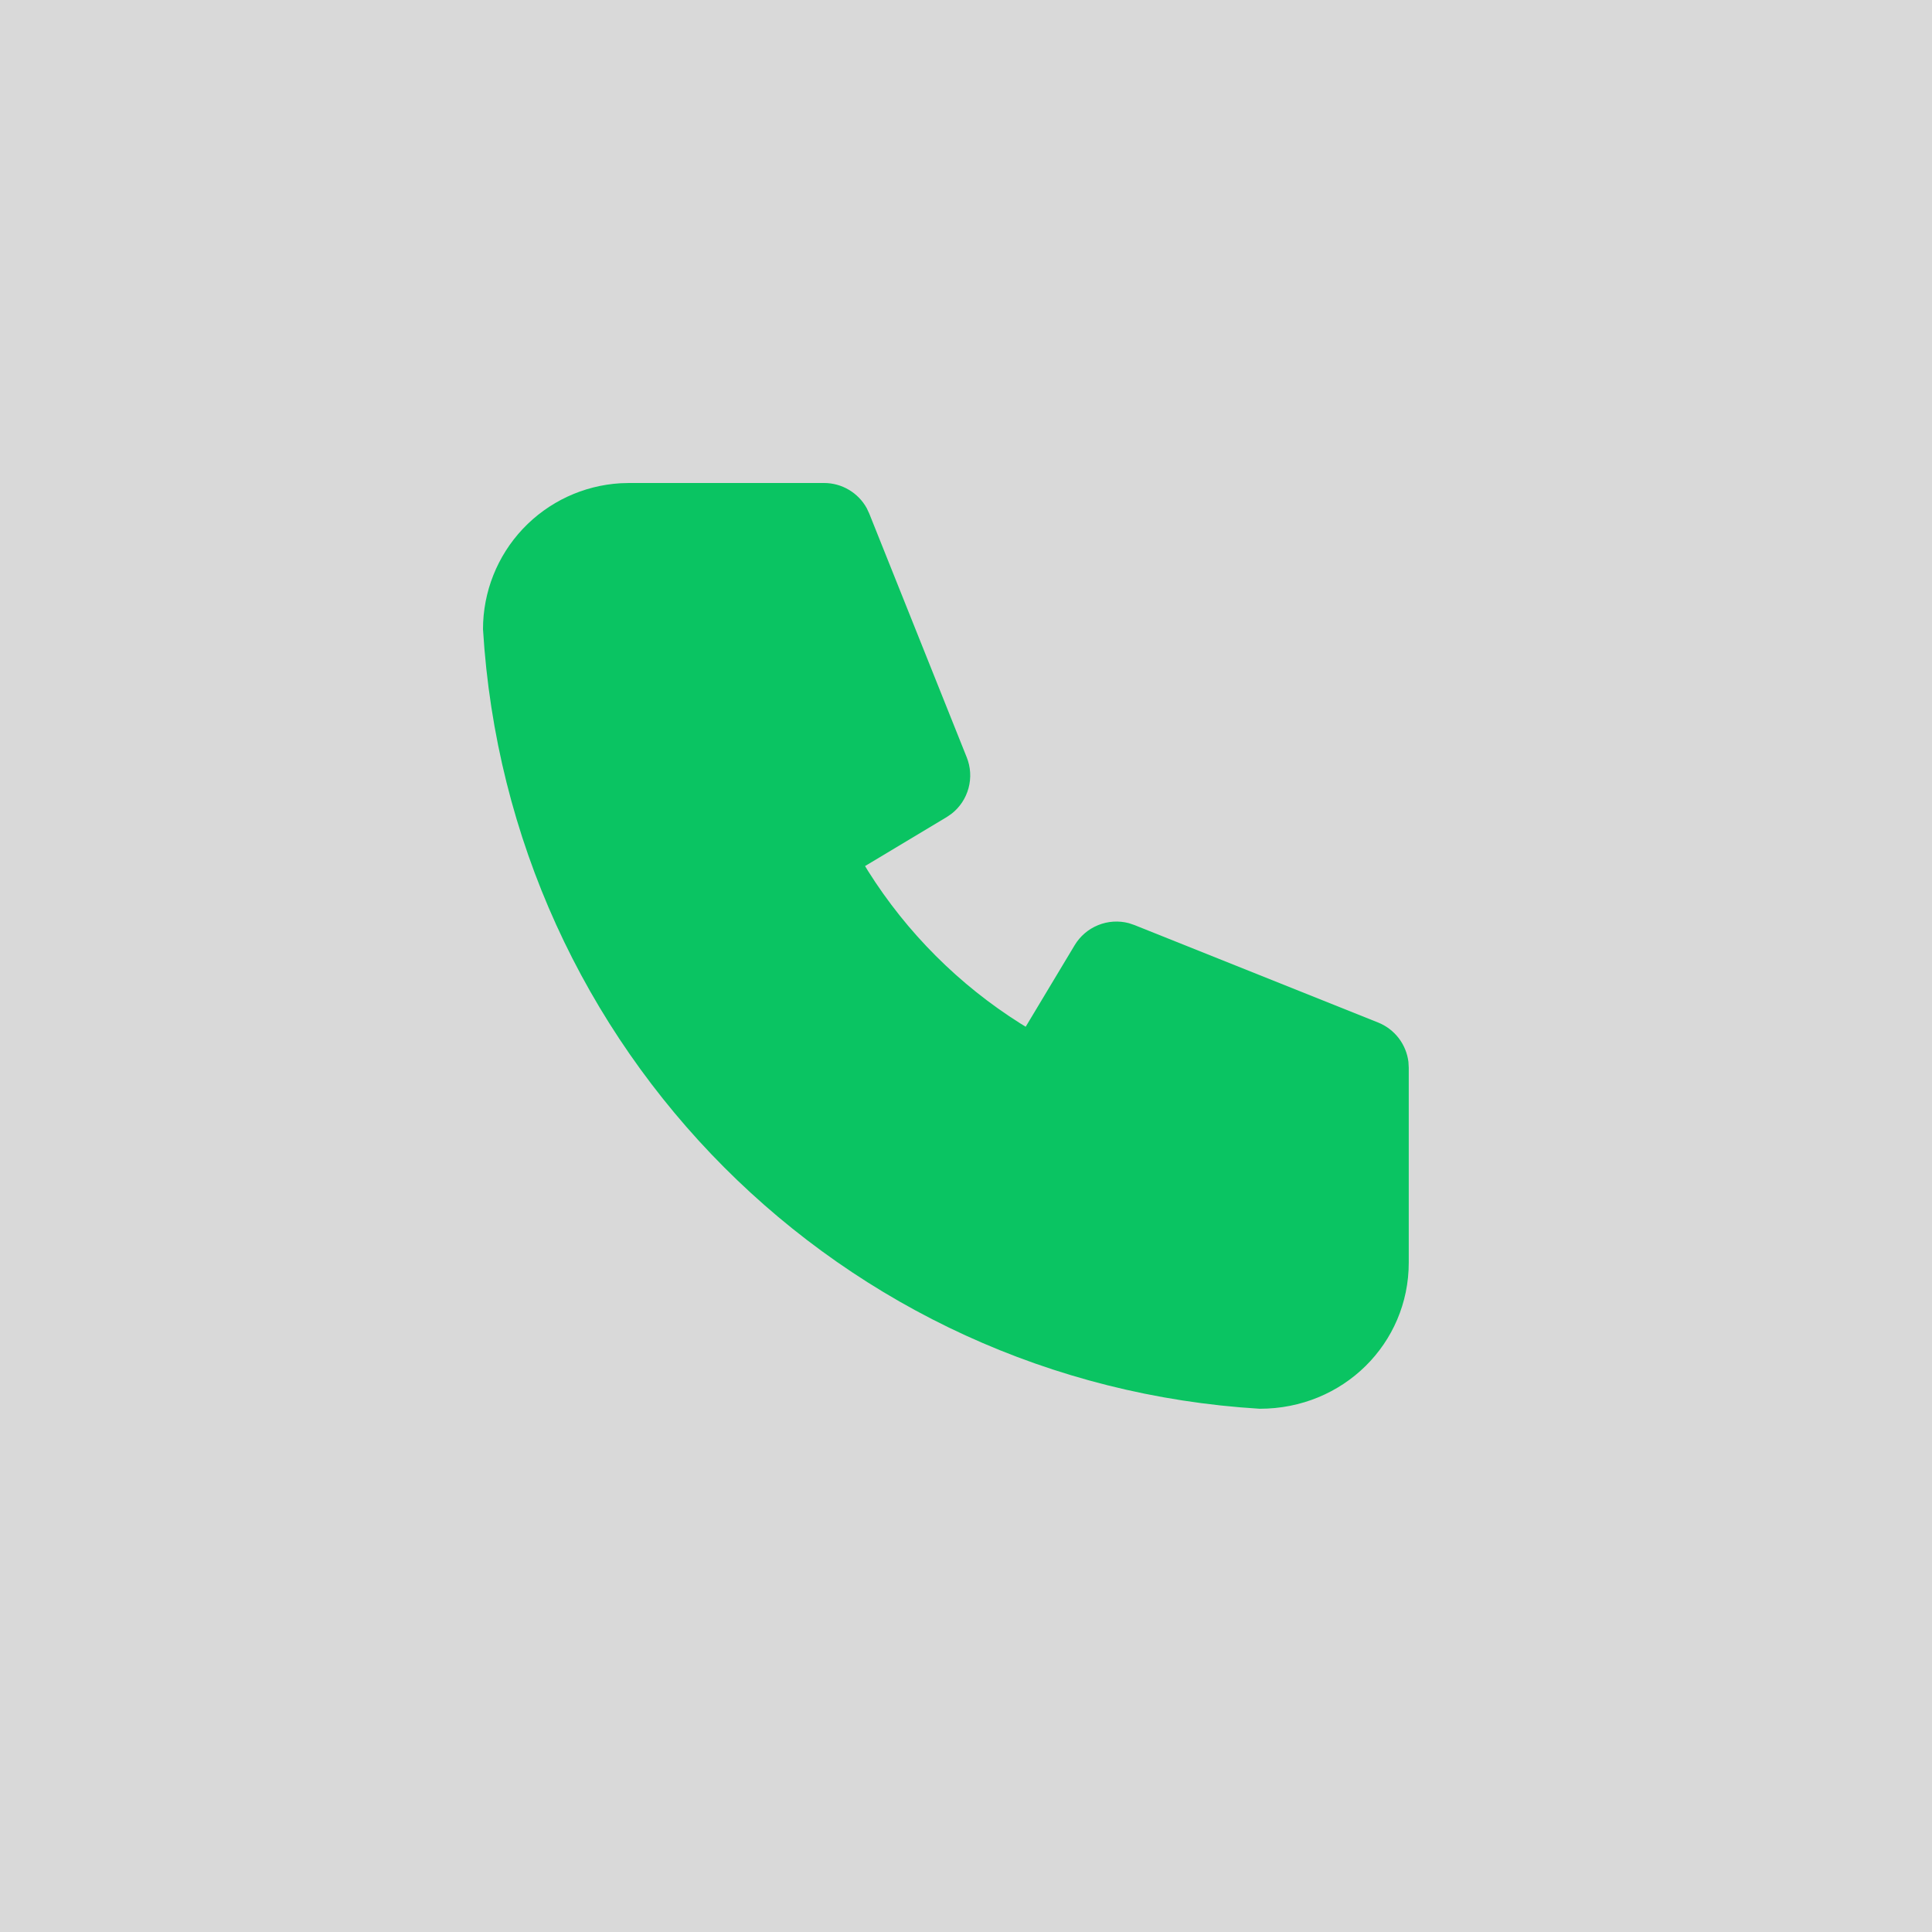
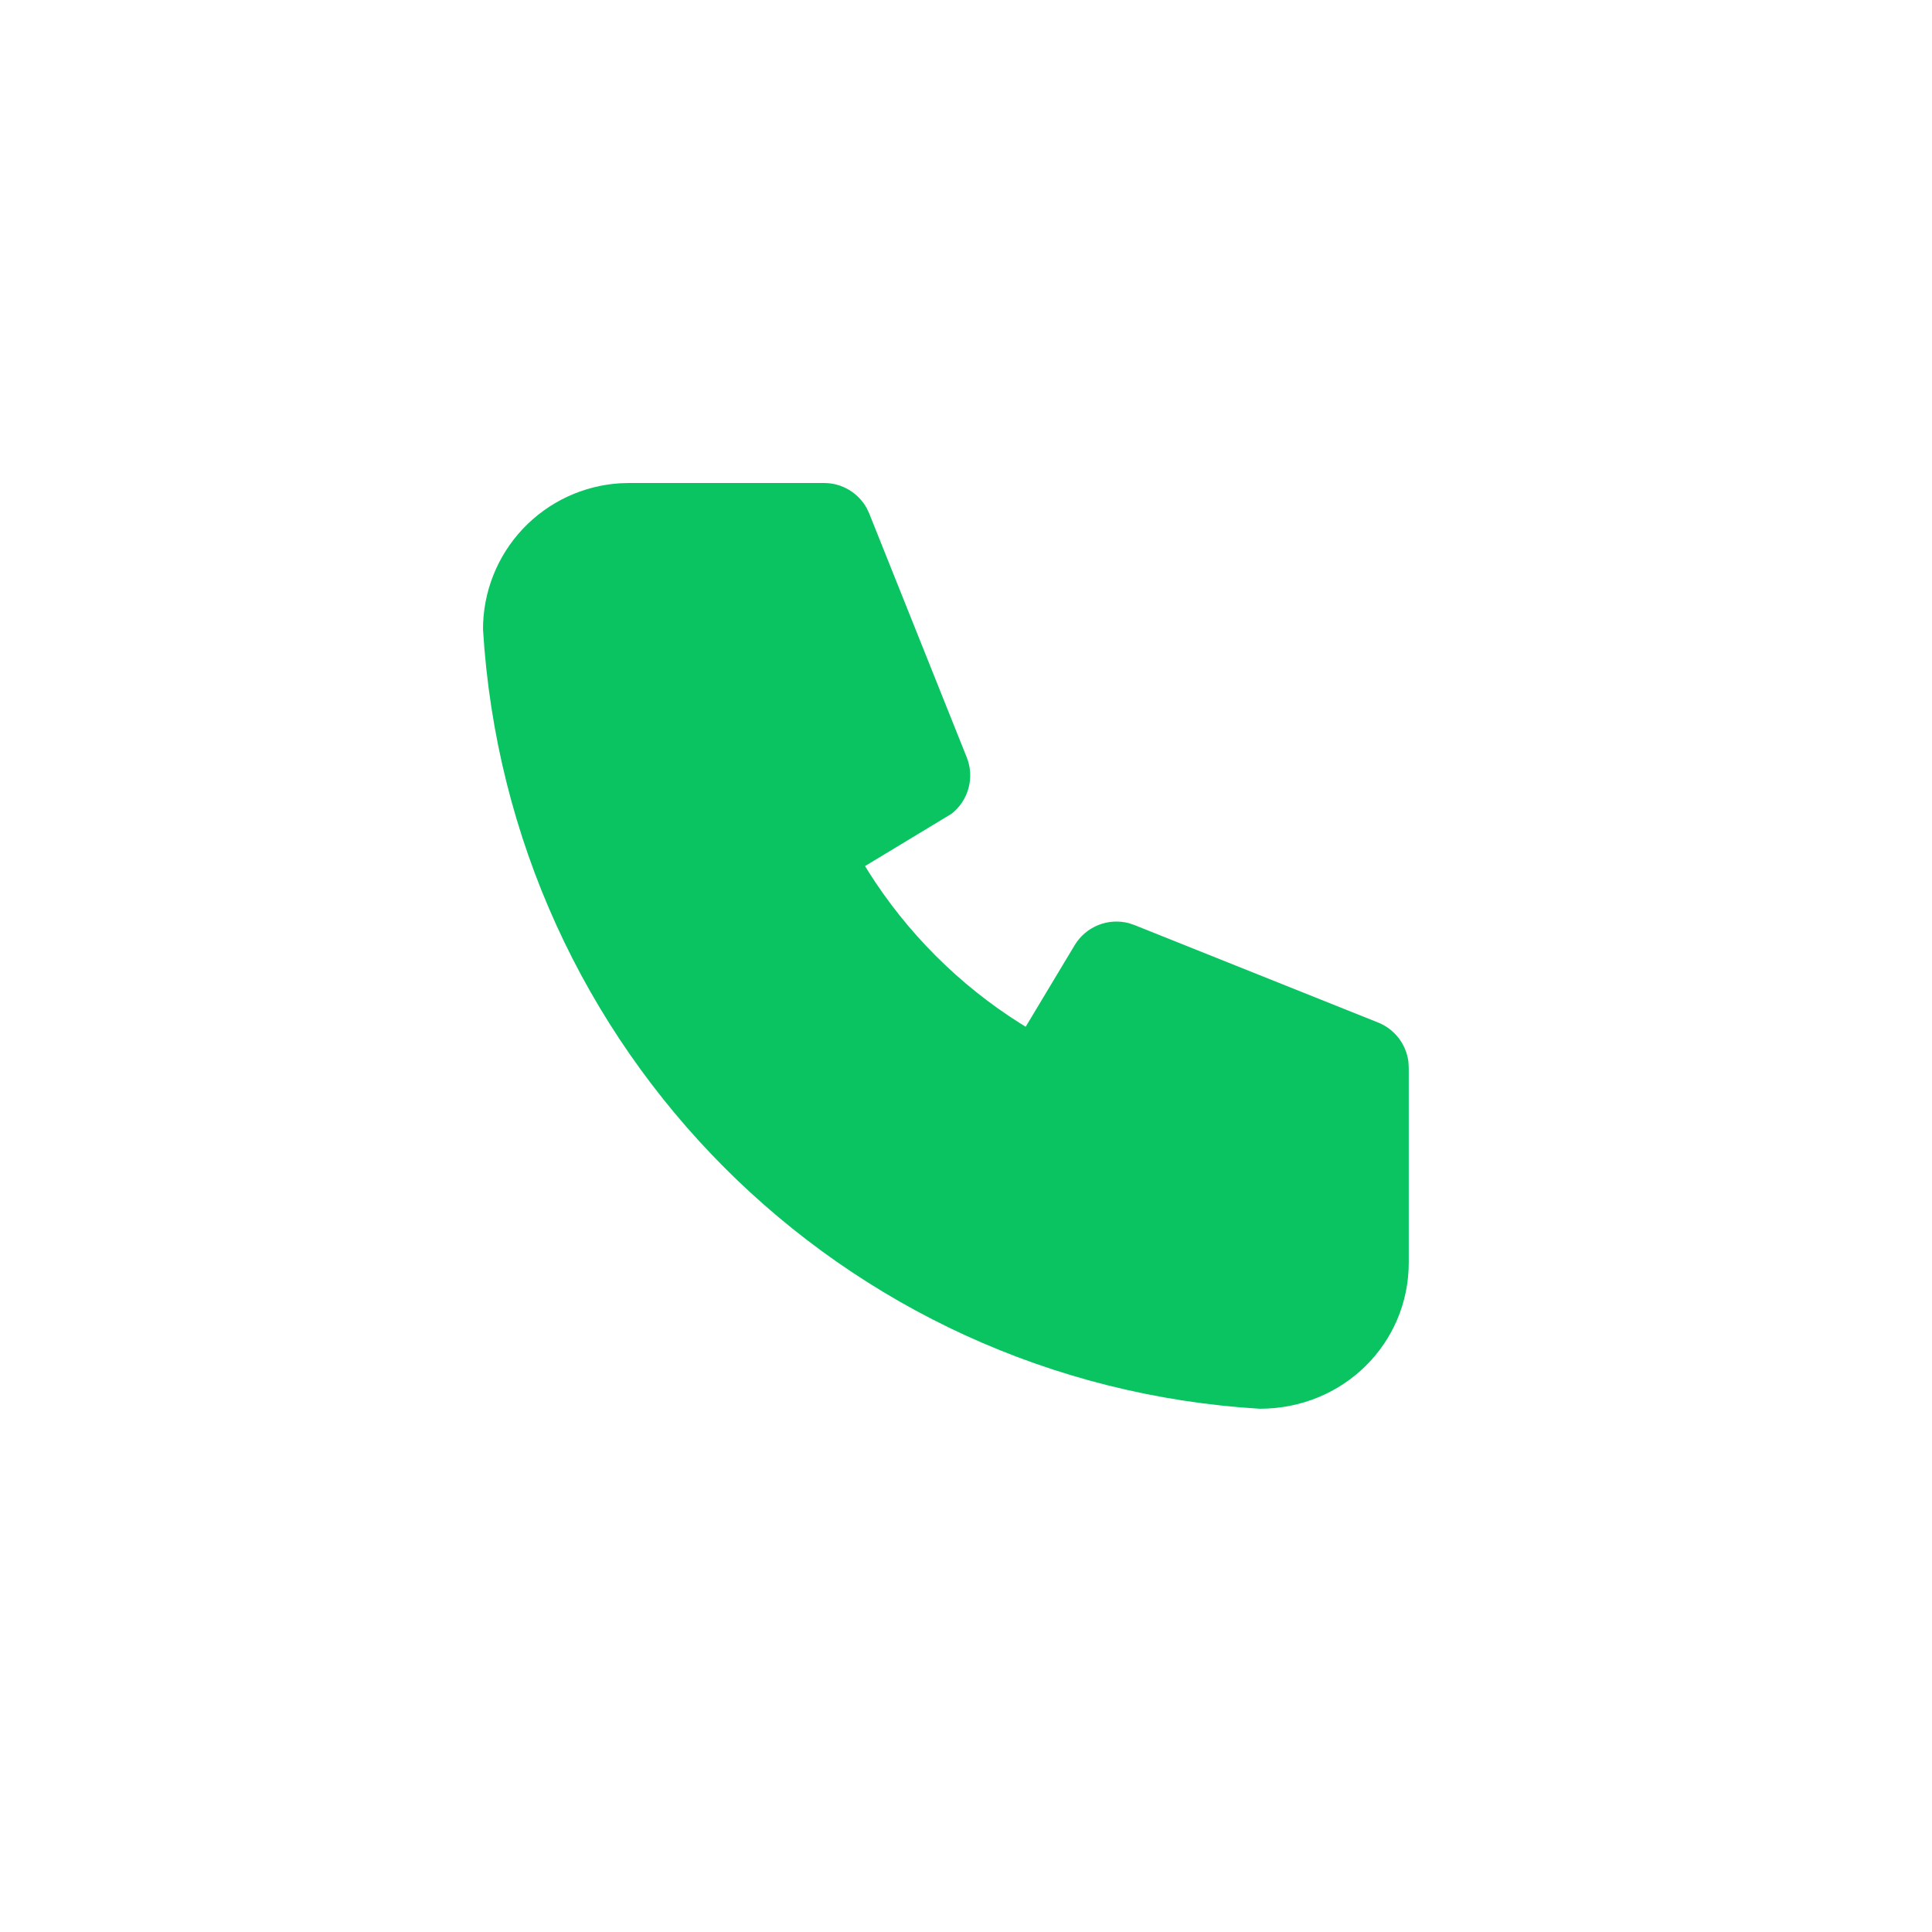
<svg xmlns="http://www.w3.org/2000/svg" width="48" height="48" viewBox="0 0 48 48" fill="none">
-   <rect width="48" height="48" fill="#D9D9D9" />
-   <path d="M20.474 12C20.691 12 20.904 12.058 21.09 12.169C21.277 12.279 21.431 12.438 21.535 12.628L21.597 12.761L24.018 18.815C24.116 19.058 24.131 19.327 24.063 19.58C23.995 19.834 23.846 20.058 23.639 20.219L23.518 20.302L21.492 21.517L21.568 21.642C22.532 23.173 23.828 24.469 25.359 25.433L25.483 25.509L26.699 23.484C26.834 23.259 27.038 23.084 27.282 22.985C27.524 22.886 27.793 22.869 28.047 22.936L28.186 22.983L34.239 25.404C34.44 25.485 34.616 25.618 34.749 25.79C34.881 25.962 34.965 26.166 34.992 26.381L35 26.528V31.37C35 33.377 33.374 35.002 31.296 35C20.911 34.369 12.632 26.09 12 15.632C12 14.706 12.354 13.814 12.989 13.14C13.625 12.466 14.494 12.06 15.418 12.006L15.632 12H20.474Z" fill="#0AC462" />
+   <path d="M20.474 12C20.691 12 20.904 12.058 21.09 12.169C21.277 12.279 21.431 12.438 21.535 12.628L21.597 12.761L24.018 18.815C24.116 19.058 24.131 19.327 24.063 19.58C23.995 19.834 23.846 20.058 23.639 20.219L21.492 21.517L21.568 21.642C22.532 23.173 23.828 24.469 25.359 25.433L25.483 25.509L26.699 23.484C26.834 23.259 27.038 23.084 27.282 22.985C27.524 22.886 27.793 22.869 28.047 22.936L28.186 22.983L34.239 25.404C34.44 25.485 34.616 25.618 34.749 25.79C34.881 25.962 34.965 26.166 34.992 26.381L35 26.528V31.37C35 33.377 33.374 35.002 31.296 35C20.911 34.369 12.632 26.09 12 15.632C12 14.706 12.354 13.814 12.989 13.14C13.625 12.466 14.494 12.06 15.418 12.006L15.632 12H20.474Z" fill="#0AC462" />
</svg>